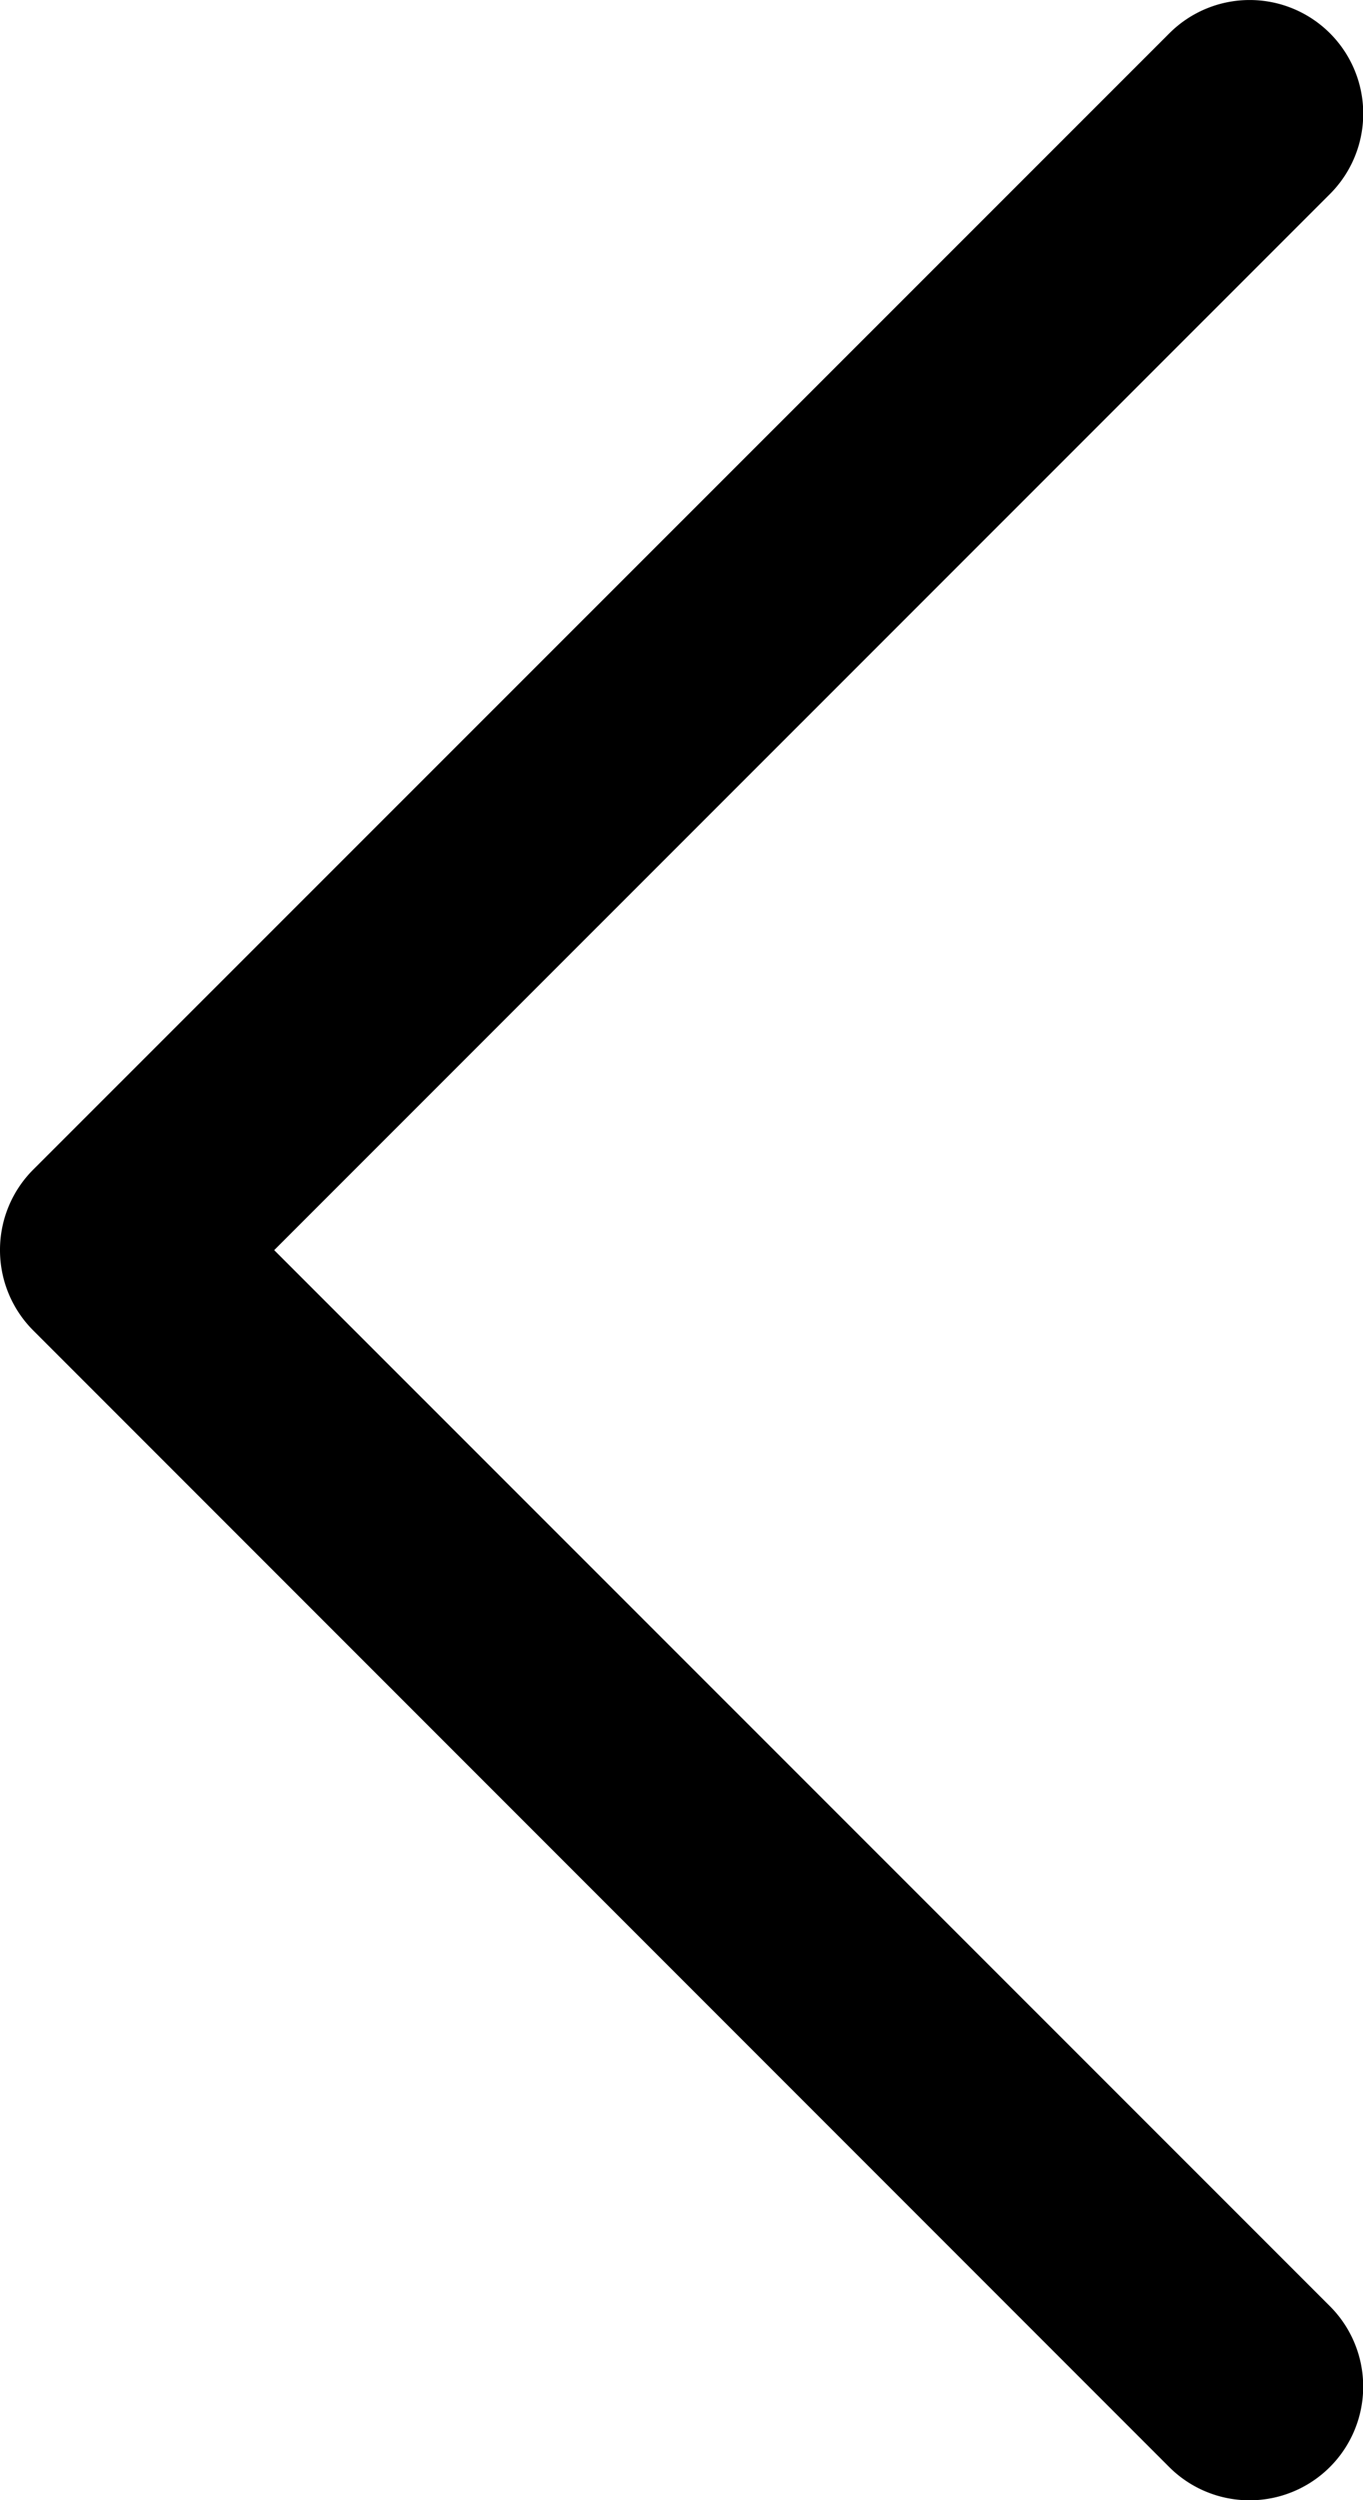
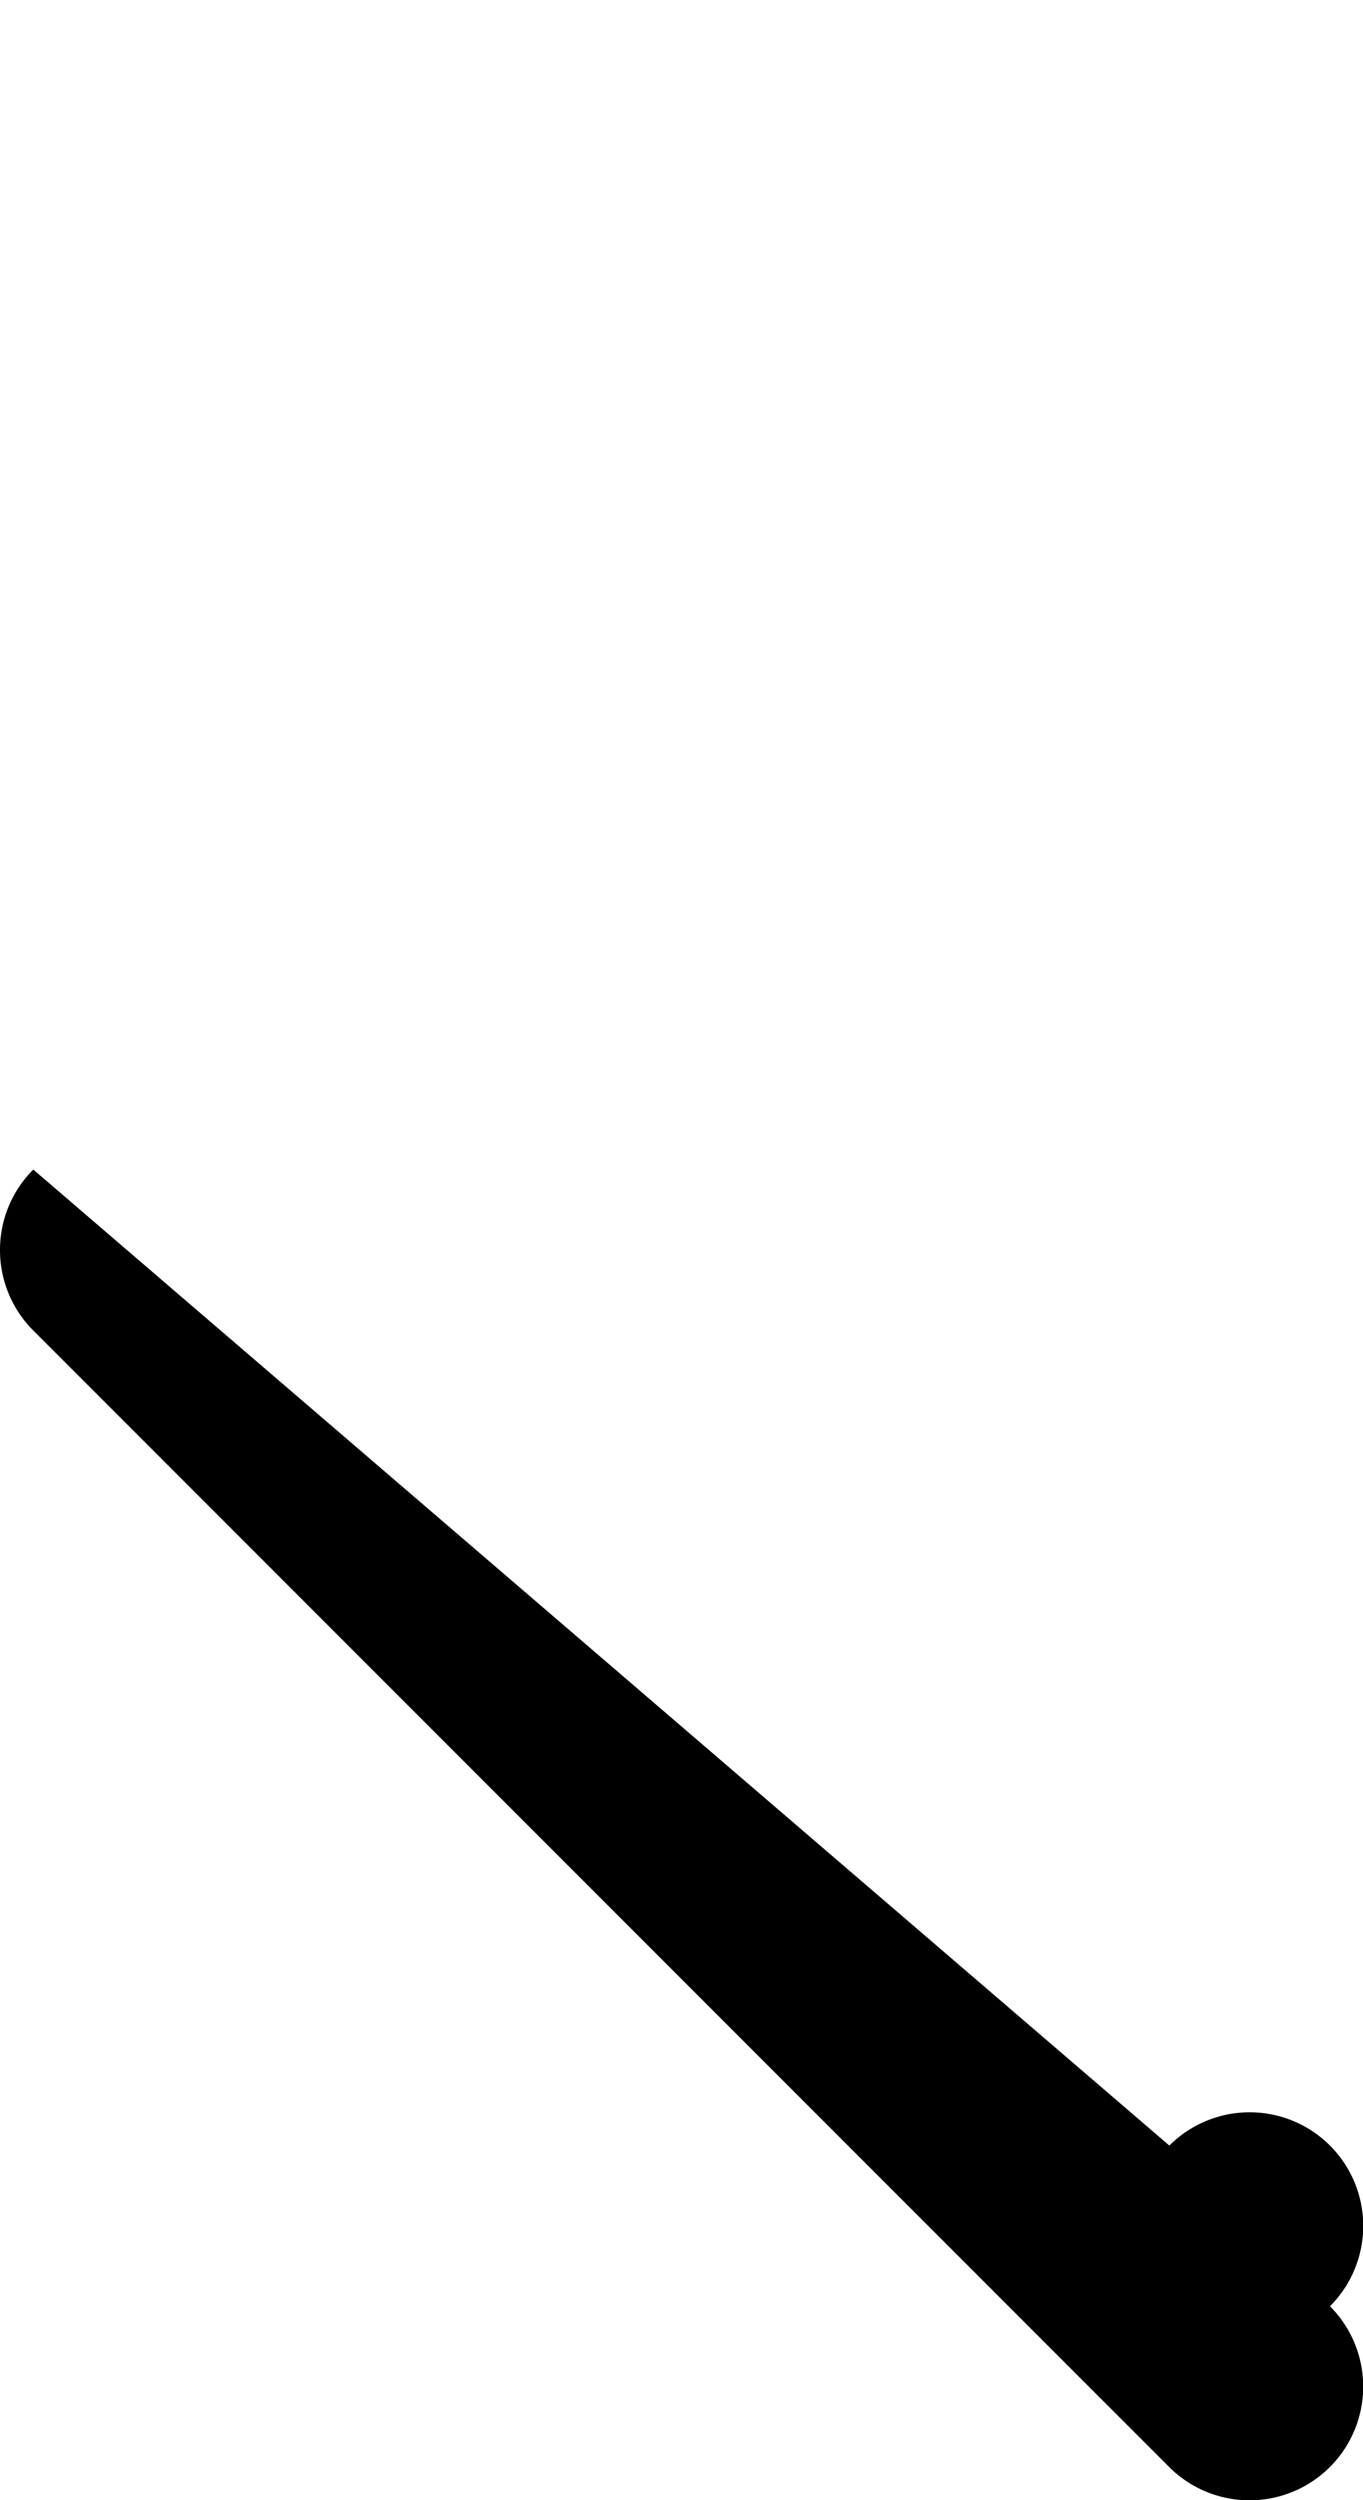
<svg xmlns="http://www.w3.org/2000/svg" width="21.624" height="39.645" viewBox="0 0 21.624 39.645">
-   <path id="Down_Arrow_3_" d="M19.822,0a1.8,1.8,0,0,0-1.274.528L.528,18.548A1.8,1.8,0,0,0,3.076,21.1L19.822,4.35,36.569,21.1a1.8,1.8,0,1,0,2.548-2.548L21.1.528A1.8,1.8,0,0,0,19.822,0Z" transform="translate(0 39.645) rotate(-90)" />
+   <path id="Down_Arrow_3_" d="M19.822,0a1.8,1.8,0,0,0-1.274.528L.528,18.548A1.8,1.8,0,0,0,3.076,21.1a1.8,1.8,0,1,0,2.548-2.548L21.1.528A1.8,1.8,0,0,0,19.822,0Z" transform="translate(0 39.645) rotate(-90)" />
</svg>